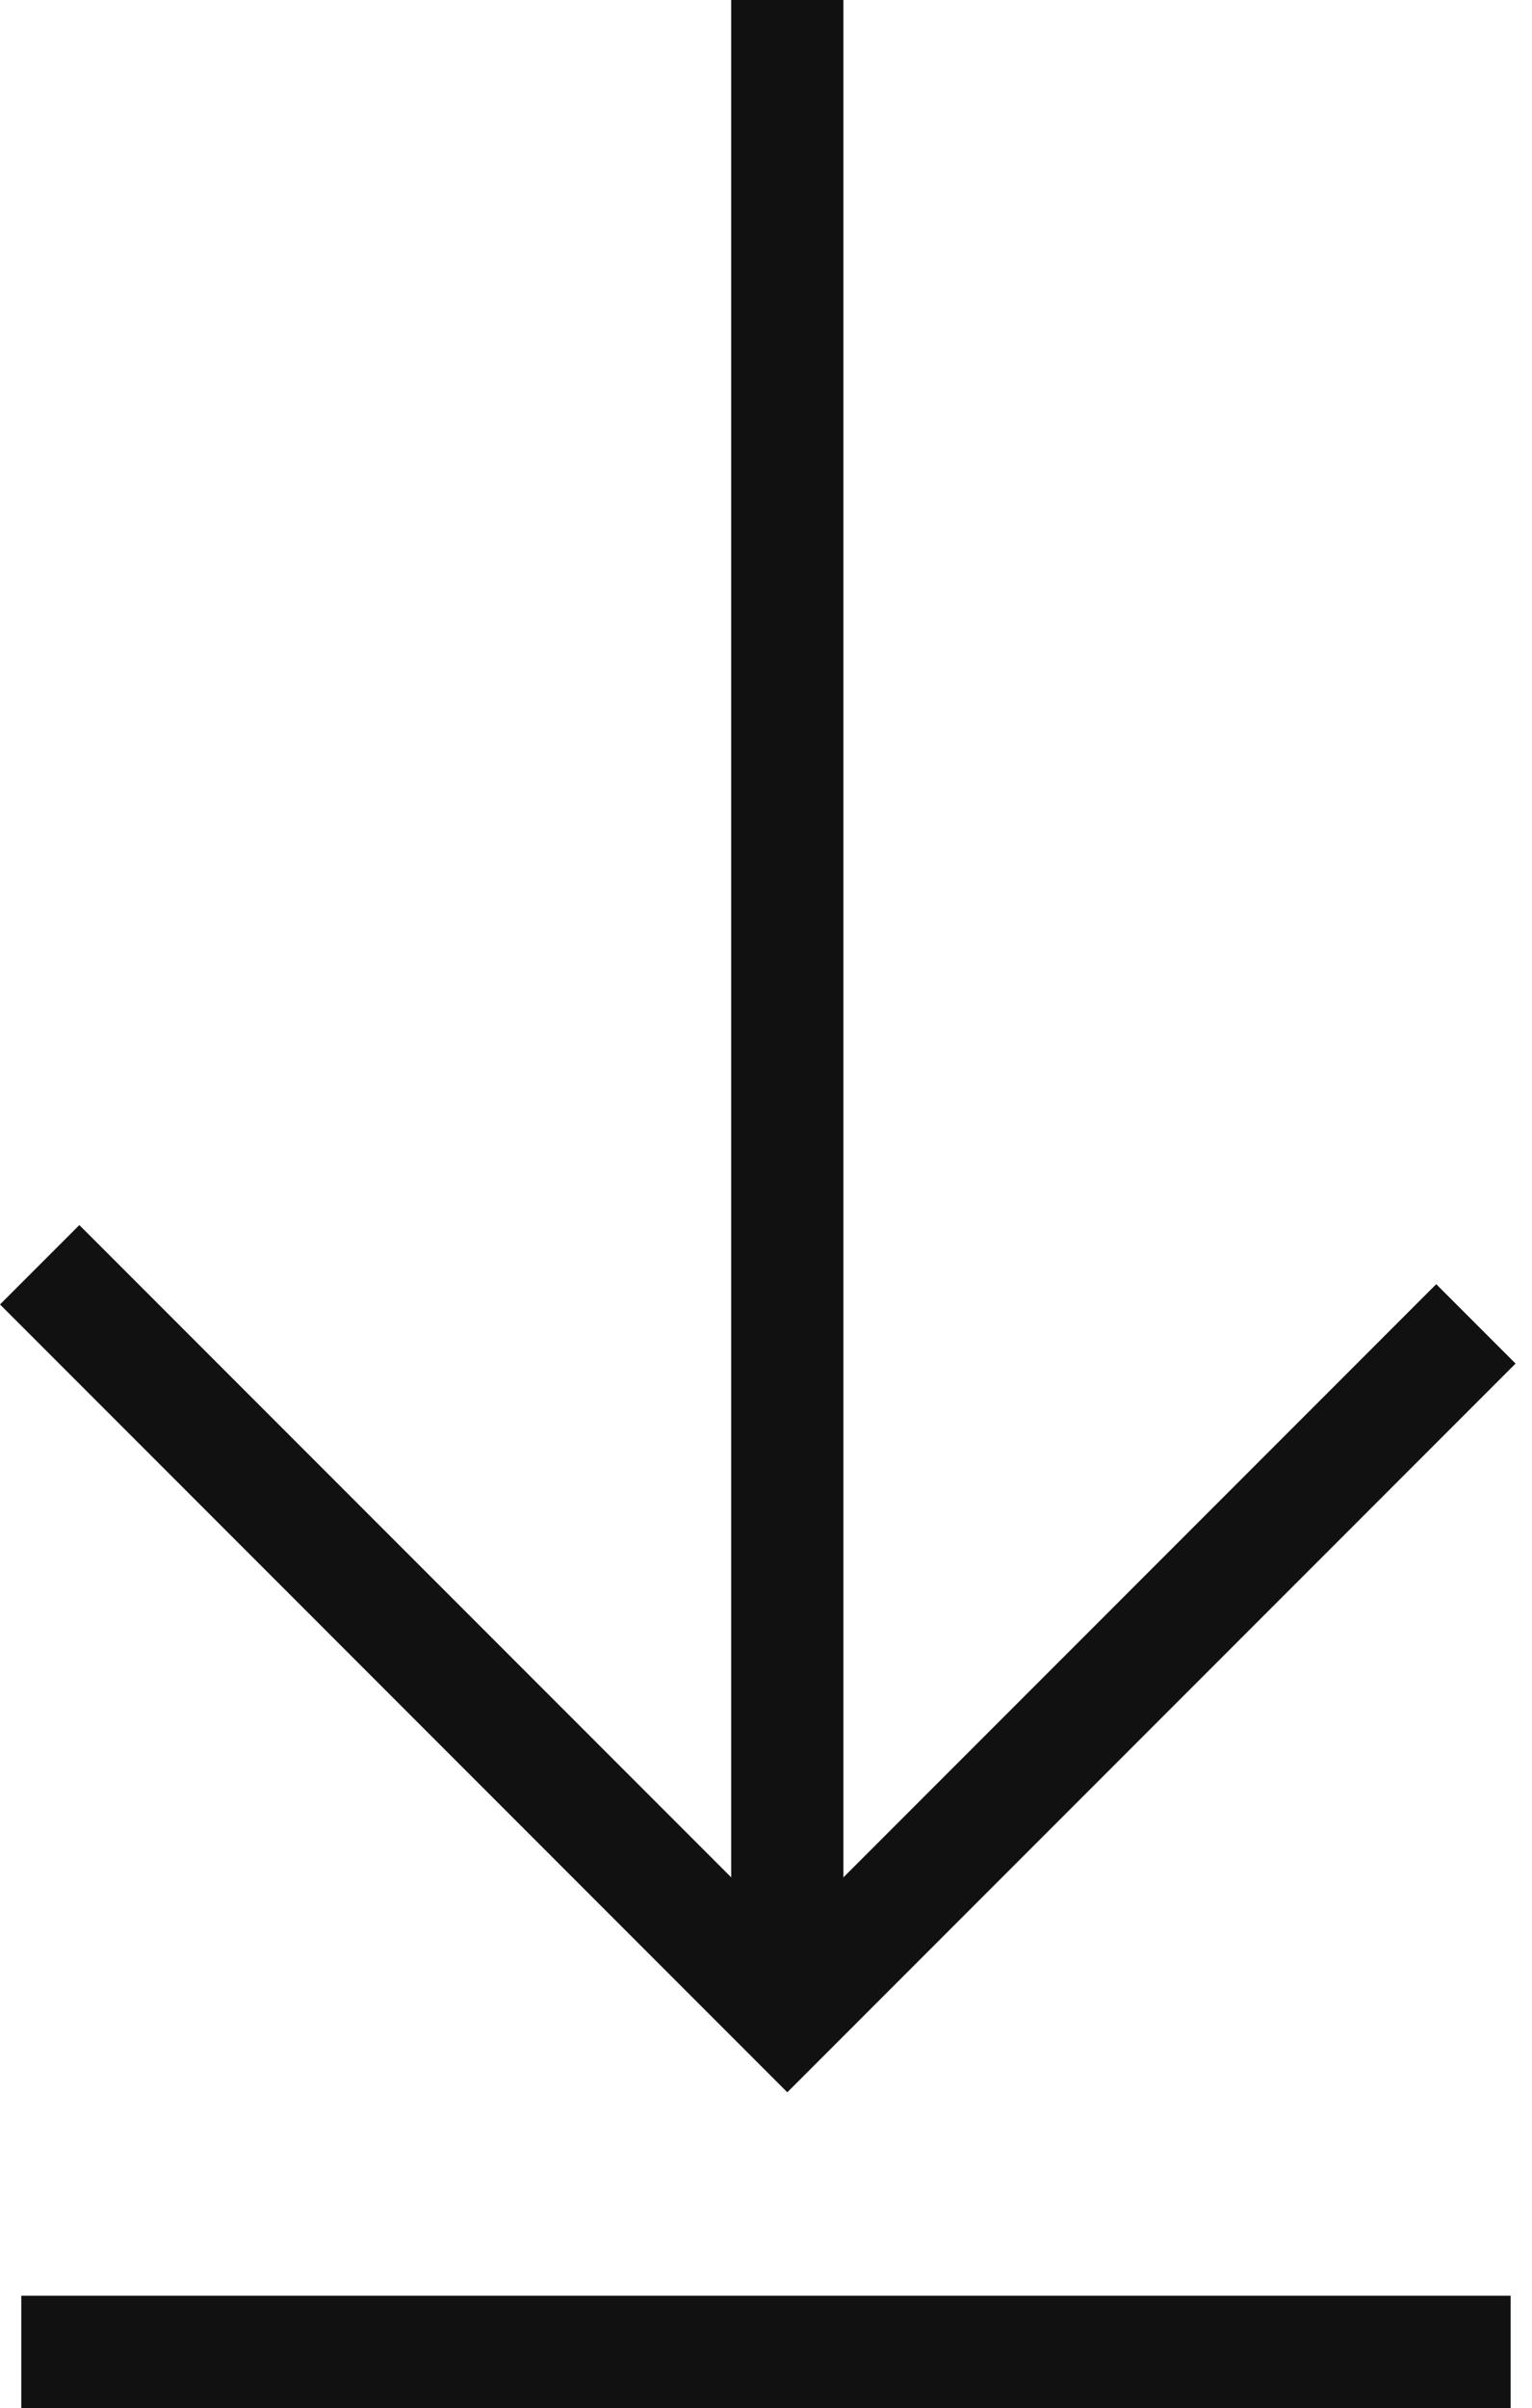
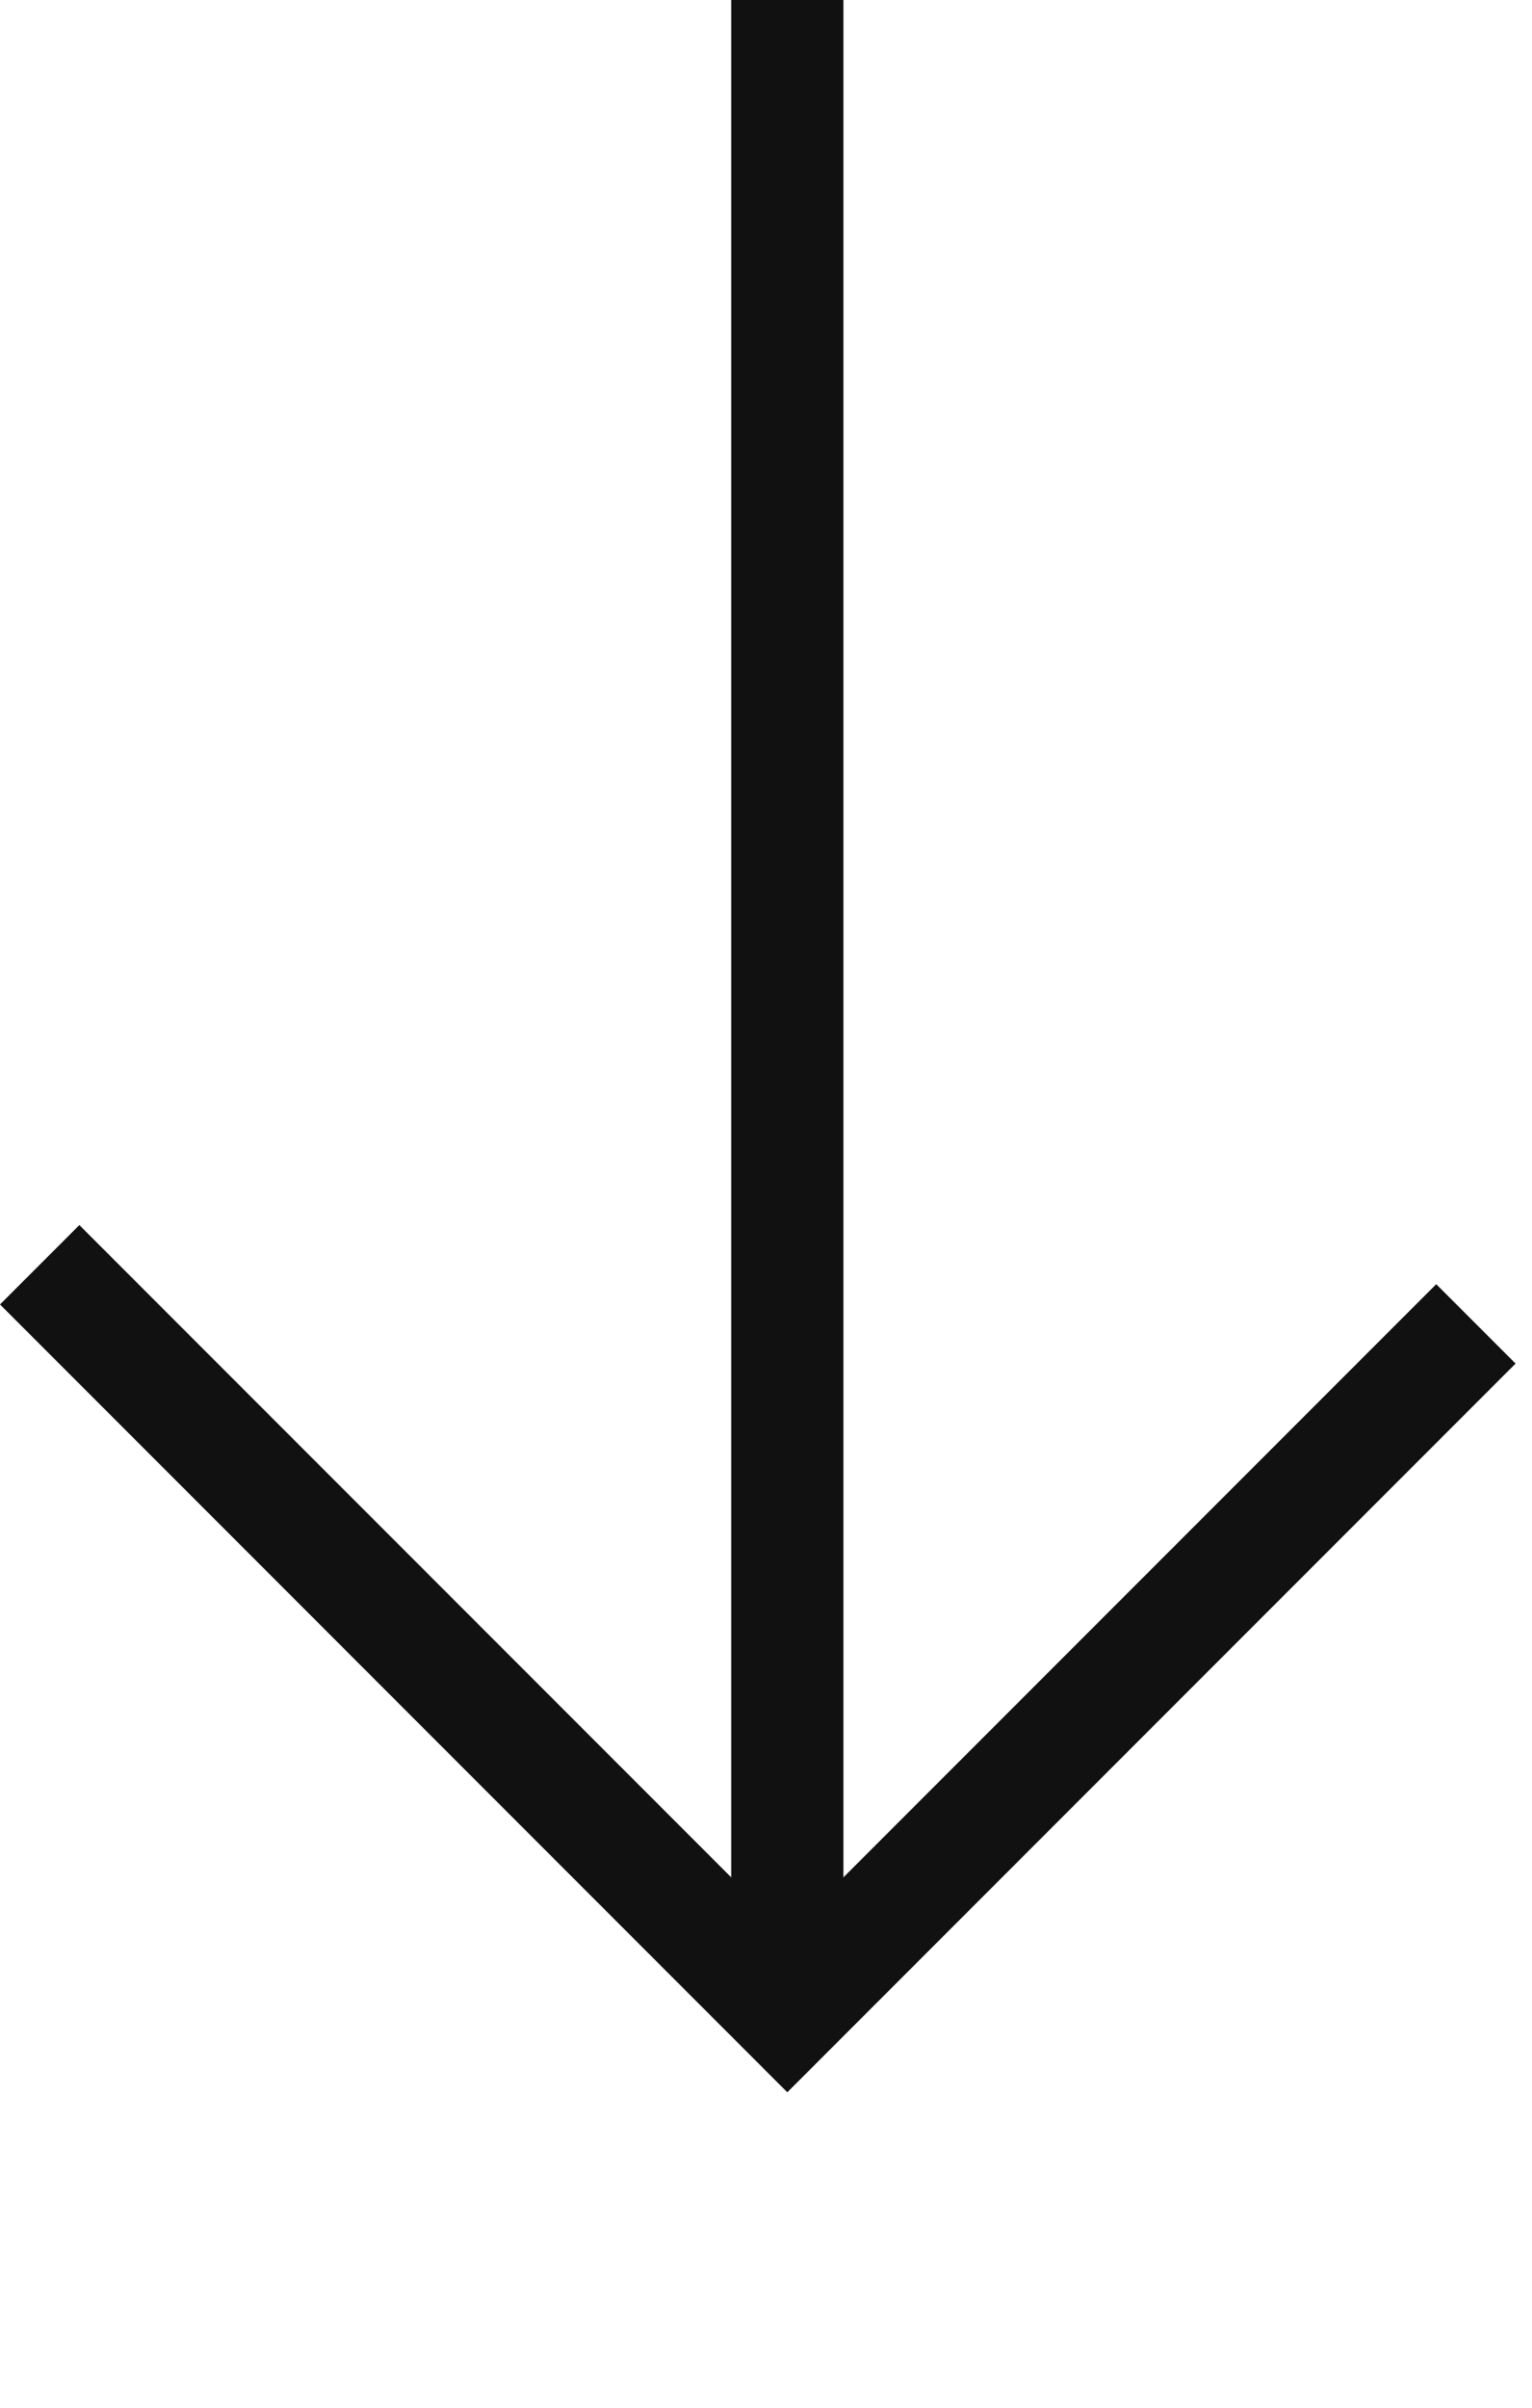
<svg xmlns="http://www.w3.org/2000/svg" version="1.1" id="Layer_1" x="0px" y="0px" width="17.067px" height="26.809px" viewBox="0 0 17.067 26.809" enable-background="new 0 0 17.067 26.809" xml:space="preserve">
  <g>
    <polyline fill="none" stroke="#111111" stroke-width="1.25" stroke-miterlimit="10" points="0.442,14.081 8.771,22.41    16.442,14.739  " />
    <line fill="none" stroke="#111111" stroke-width="1.25" stroke-miterlimit="10" x1="8.771" y1="22.41" x2="8.771" y2="0" />
  </g>
-   <line fill="none" stroke="#111111" stroke-width="1.25" stroke-linecap="square" stroke-miterlimit="10" x1="0.862" y1="26.184" x2="16.204" y2="26.184" />
</svg>